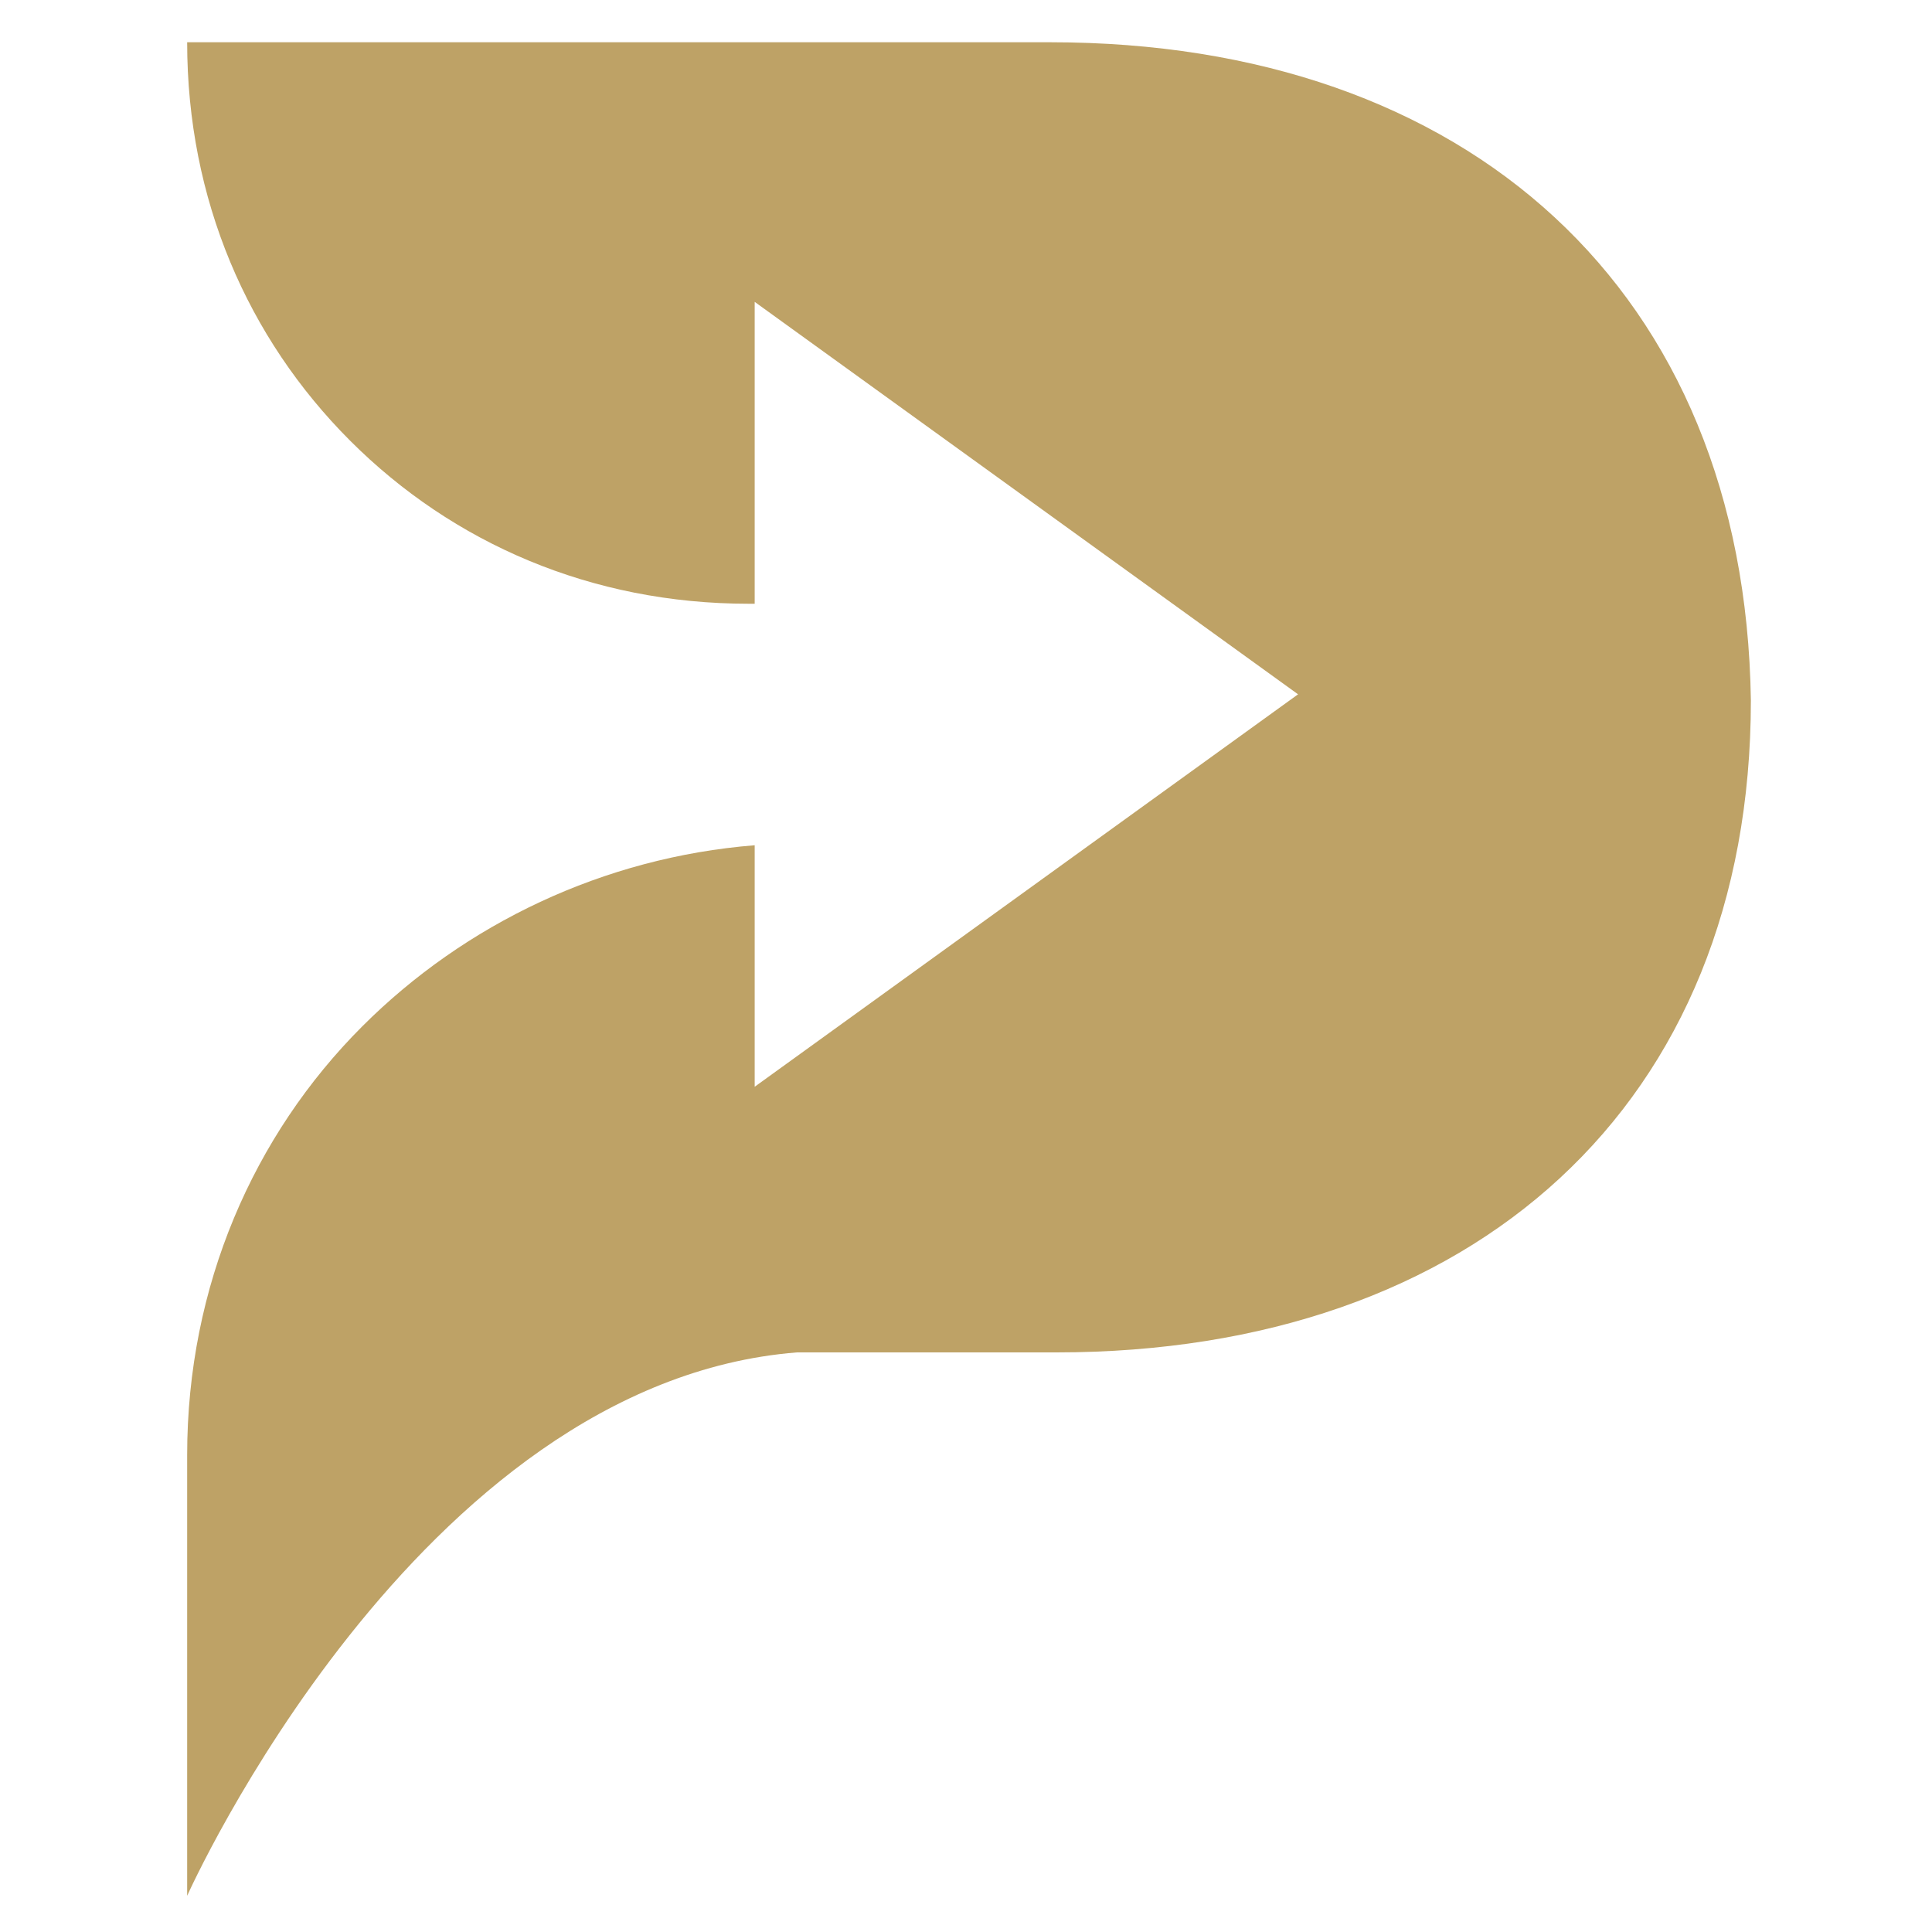
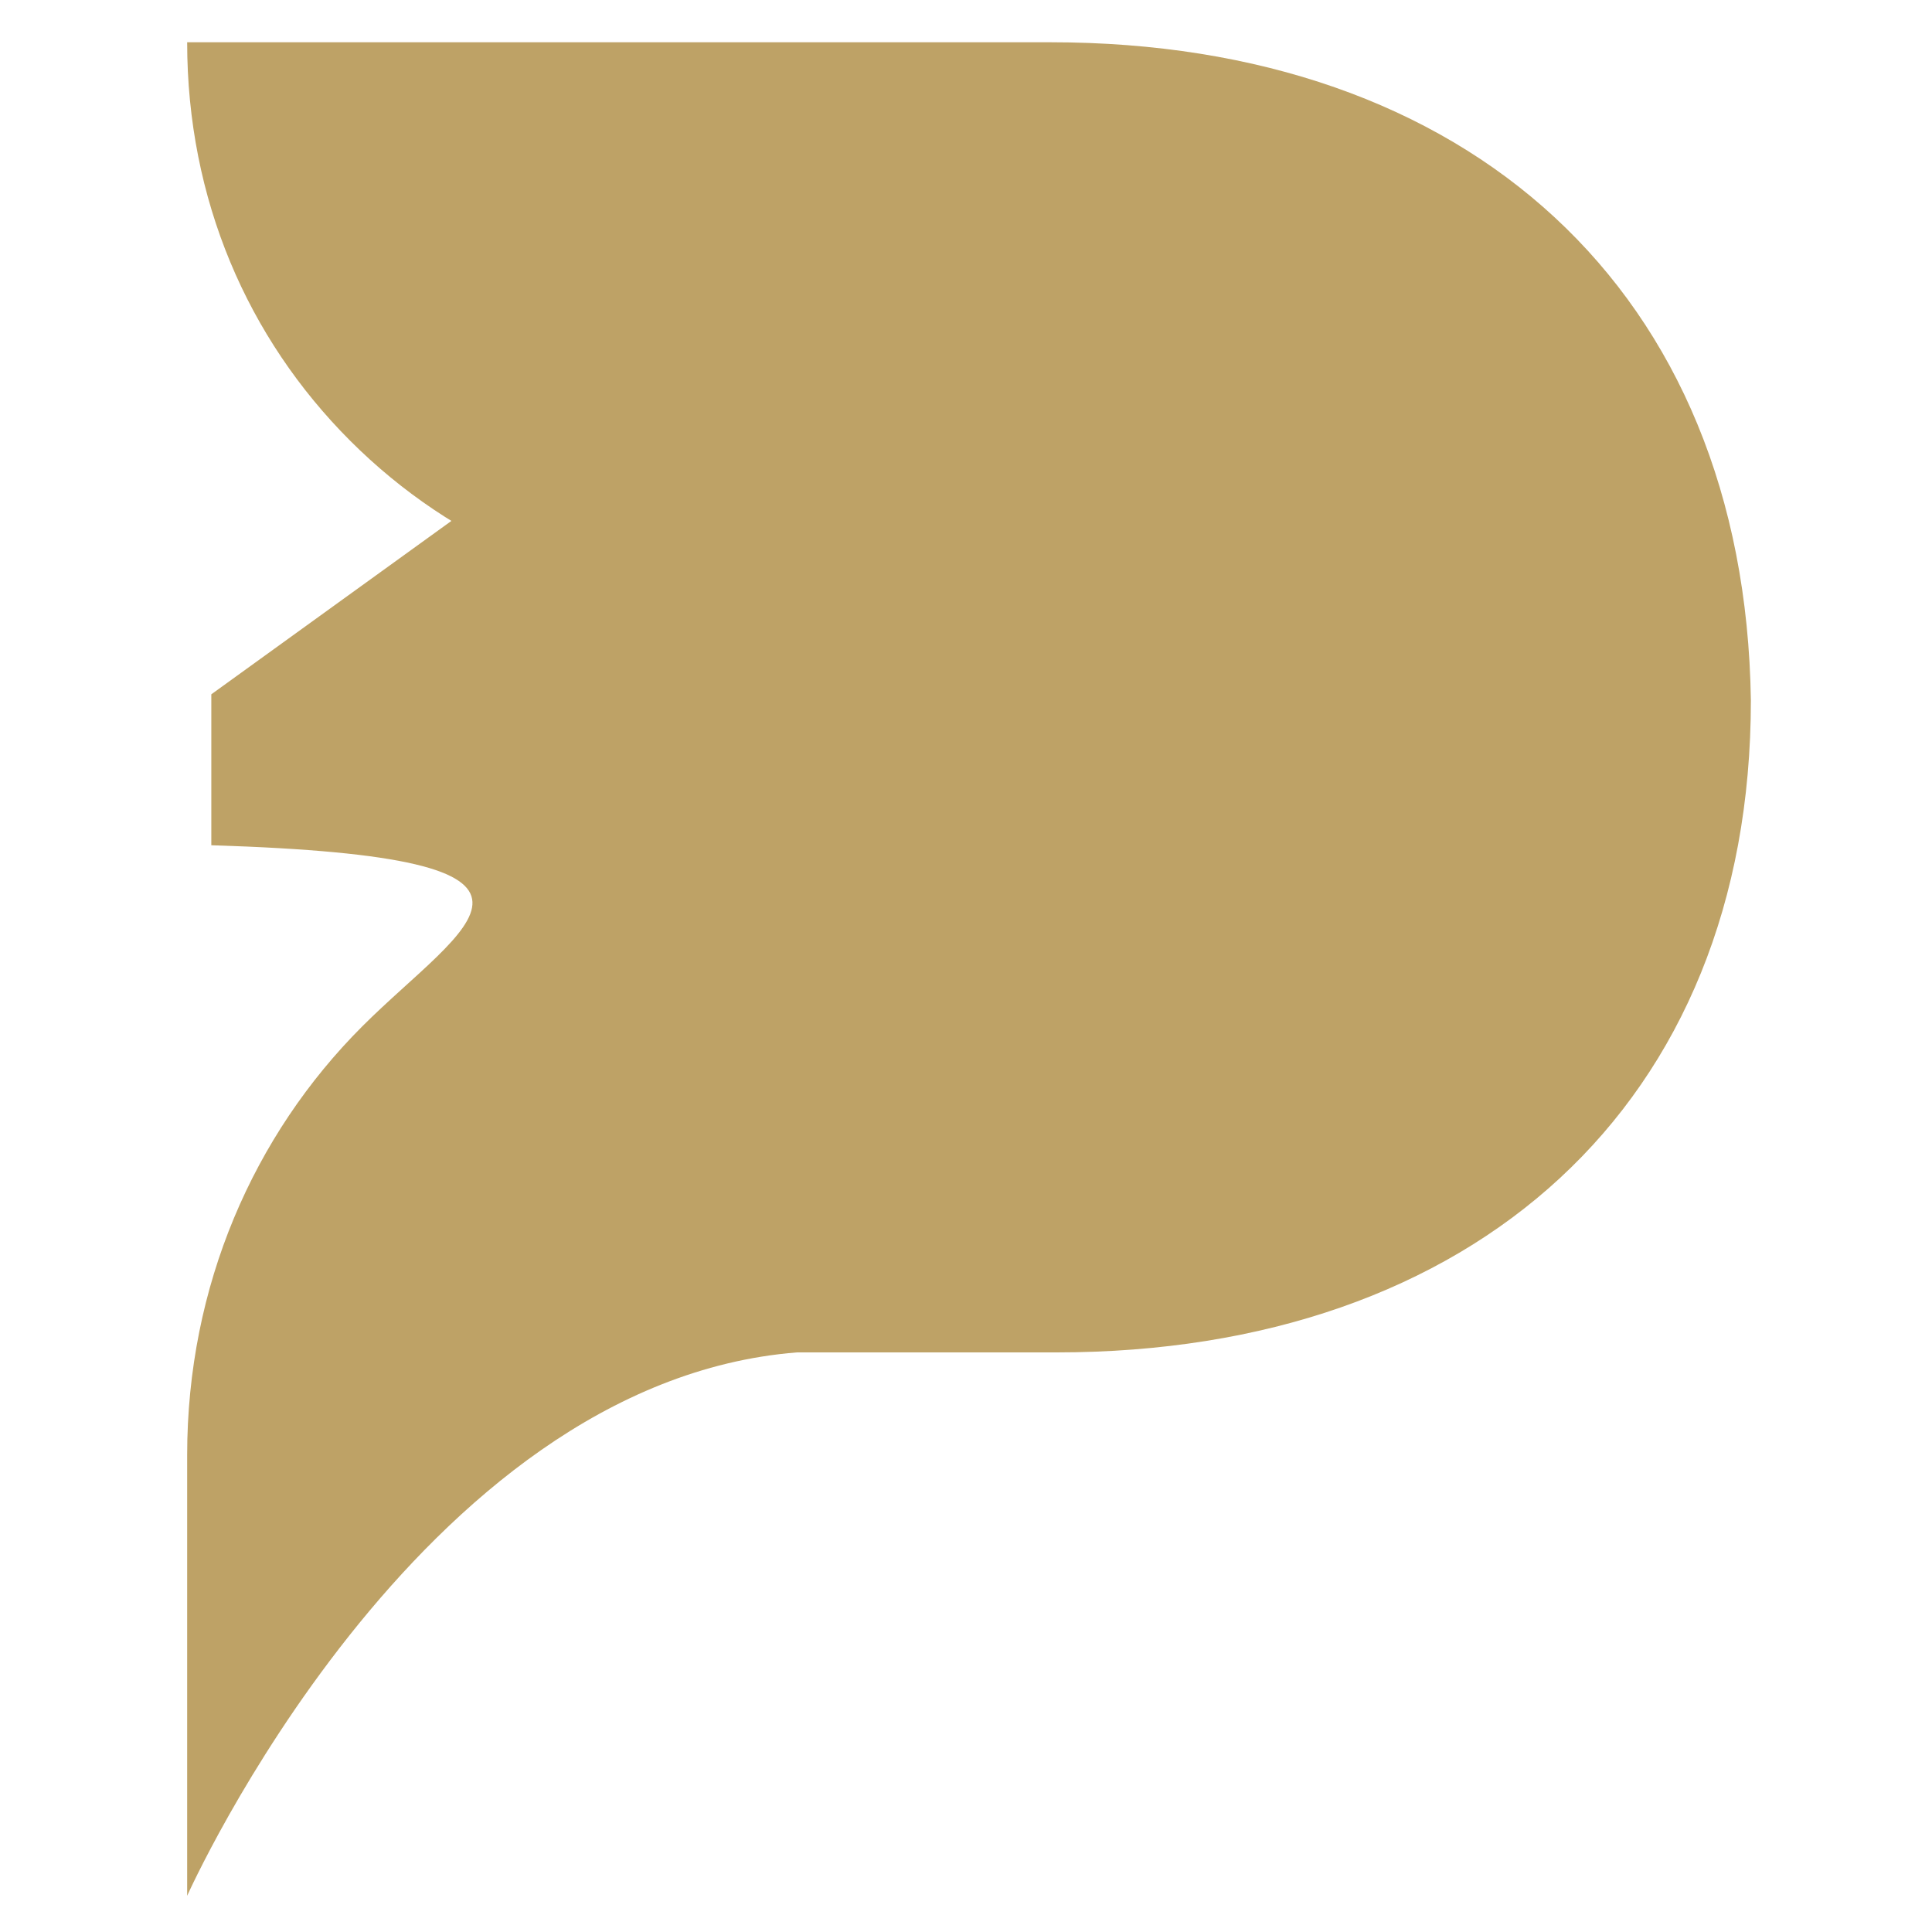
<svg xmlns="http://www.w3.org/2000/svg" version="1.1" id="Layer_1" x="0px" y="0px" width="32px" height="32px" viewBox="0 0 32 32" style="enable-background:new 0 0 32 32;" xml:space="preserve">
  <style type="text/css">
	.st0{fill:#BEA266;}
</style>
  <g>
-     <path class="st0" d="M17.4,0.7H3.1c0,2.6,1,4.9,2.7,6.6s4,2.7,6.6,2.7h0.1V5l9,6.5l-9,6.5V14C10,14.2,7.7,15.3,6,17   c-1.8,1.8-2.9,4.3-2.9,7.1v7.3c0,0,3.8-8.5,10.1-9h4.3c6.9,0,11.5-4.1,11.5-10.8C28.9,4.8,24.3,0.7,17.4,0.7z" />
+     <path class="st0" d="M17.4,0.7H3.1c0,2.6,1,4.9,2.7,6.6s4,2.7,6.6,2.7h0.1V5l-9,6.5V14C10,14.2,7.7,15.3,6,17   c-1.8,1.8-2.9,4.3-2.9,7.1v7.3c0,0,3.8-8.5,10.1-9h4.3c6.9,0,11.5-4.1,11.5-10.8C28.9,4.8,24.3,0.7,17.4,0.7z" />
  </g>
</svg>